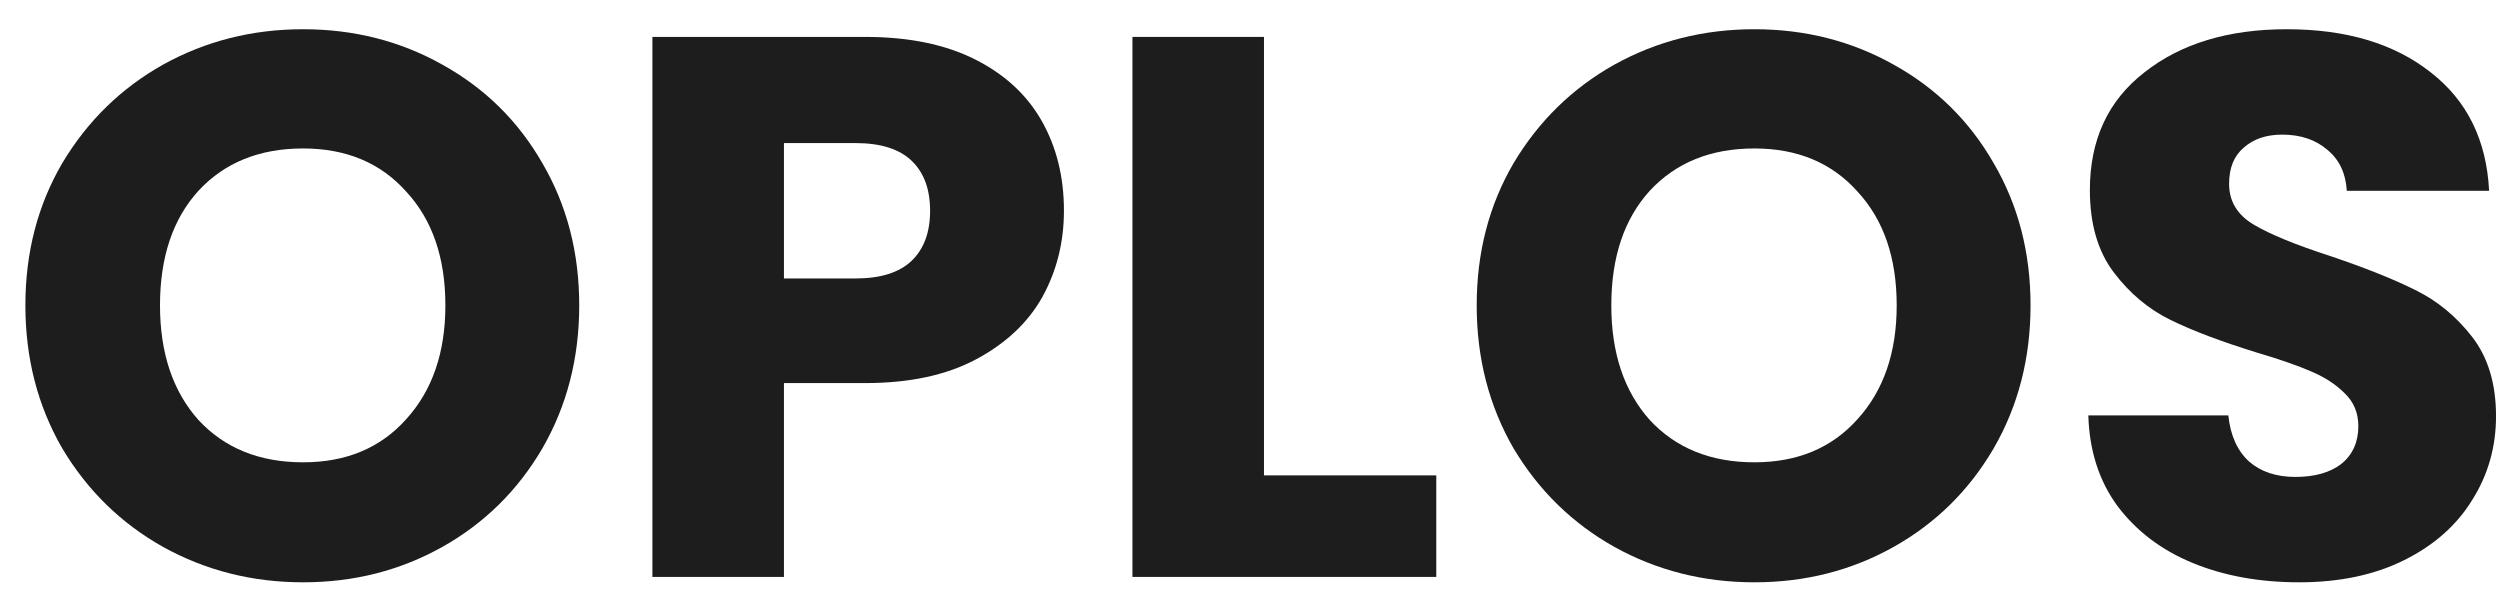
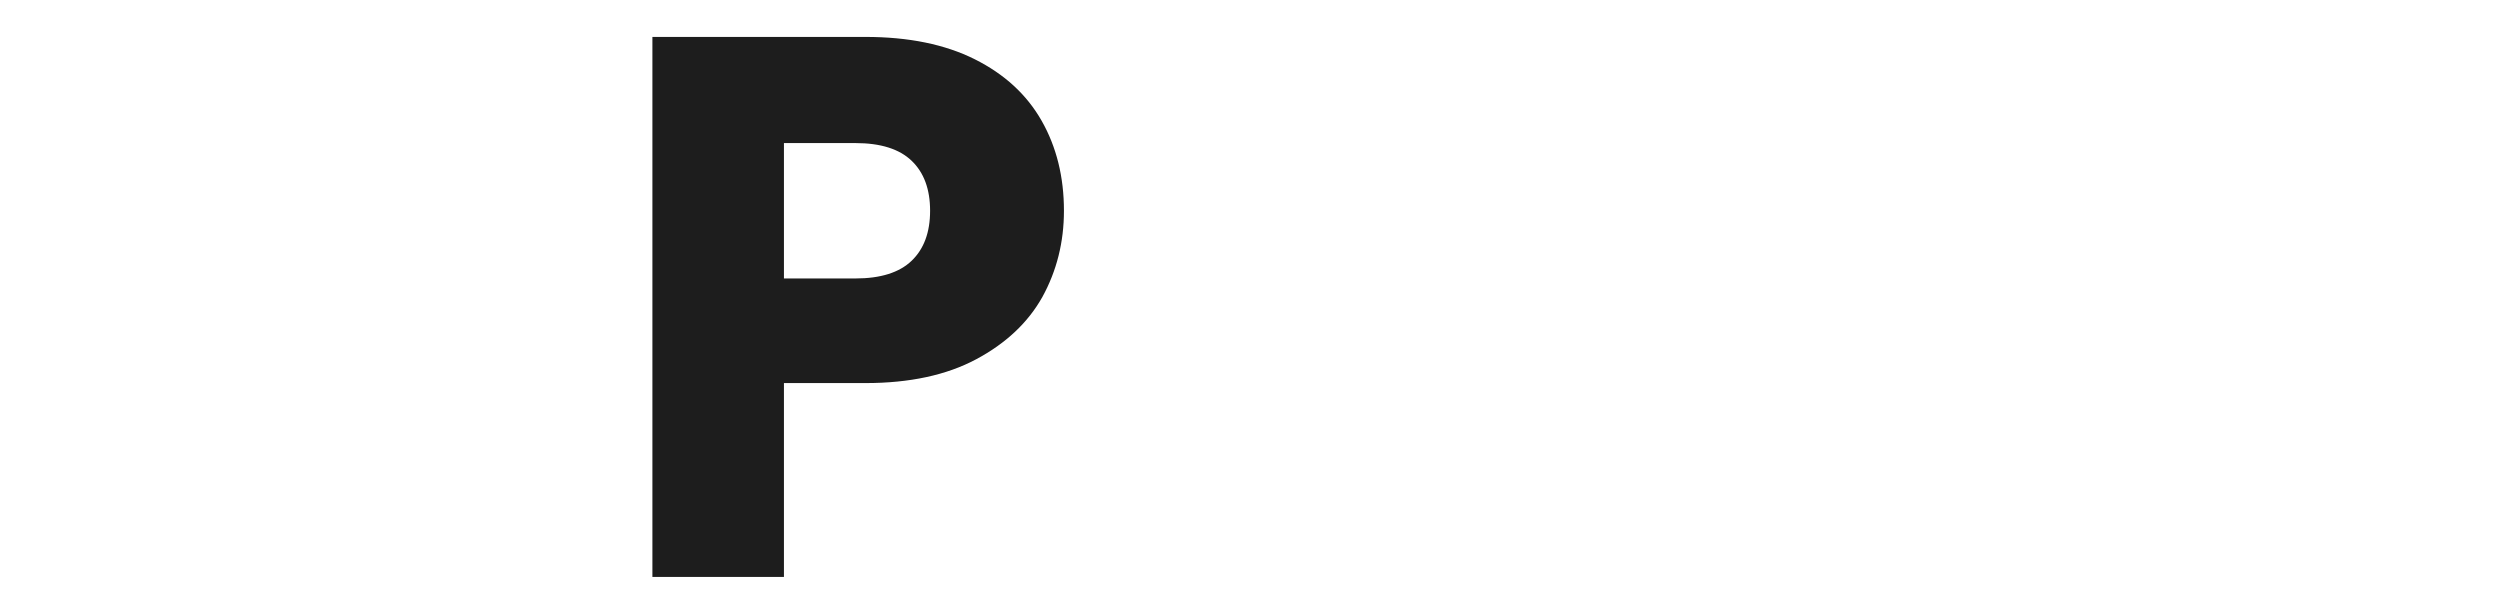
<svg xmlns="http://www.w3.org/2000/svg" width="78" height="19" viewBox="0 0 78 19" fill="none">
-   <path d="M9.456 18.168C7.872 18.168 6.416 17.8 5.088 17.064C3.776 16.328 2.728 15.304 1.944 13.992C1.176 12.664 0.792 11.176 0.792 9.528C0.792 7.88 1.176 6.4 1.944 5.088C2.728 3.776 3.776 2.752 5.088 2.016C6.416 1.28 7.872 0.912 9.456 0.912C11.04 0.912 12.488 1.28 13.8 2.016C15.128 2.752 16.168 3.776 16.92 5.088C17.688 6.4 18.072 7.88 18.072 9.528C18.072 11.176 17.688 12.664 16.92 13.992C16.152 15.304 15.112 16.328 13.8 17.064C12.488 17.8 11.04 18.168 9.456 18.168ZM9.456 14.424C10.8 14.424 11.872 13.976 12.672 13.08C13.488 12.184 13.896 11 13.896 9.528C13.896 8.04 13.488 6.856 12.672 5.976C11.872 5.08 10.8 4.632 9.456 4.632C8.096 4.632 7.008 5.072 6.192 5.952C5.392 6.832 4.992 8.024 4.992 9.528C4.992 11.016 5.392 12.208 6.192 13.104C7.008 13.984 8.096 14.424 9.456 14.424Z" fill="#1D1D1D" />
  <path d="M33.195 6.576C33.195 7.552 32.971 8.448 32.523 9.264C32.075 10.064 31.387 10.712 30.459 11.208C29.531 11.704 28.379 11.952 27.003 11.952H24.459V18H20.355V1.152H27.003C28.347 1.152 29.483 1.384 30.411 1.848C31.339 2.312 32.035 2.952 32.499 3.768C32.963 4.584 33.195 5.52 33.195 6.576ZM26.691 8.688C27.475 8.688 28.059 8.504 28.443 8.136C28.827 7.768 29.019 7.248 29.019 6.576C29.019 5.904 28.827 5.384 28.443 5.016C28.059 4.648 27.475 4.464 26.691 4.464H24.459V8.688H26.691Z" fill="#1D1D1D" />
-   <path d="M39.436 14.832H44.812V18H35.332V1.152H39.436V14.832Z" fill="#1D1D1D" />
-   <path d="M54.737 18.168C53.153 18.168 51.697 17.8 50.369 17.064C49.057 16.328 48.009 15.304 47.225 13.992C46.457 12.664 46.073 11.176 46.073 9.528C46.073 7.88 46.457 6.4 47.225 5.088C48.009 3.776 49.057 2.752 50.369 2.016C51.697 1.28 53.153 0.912 54.737 0.912C56.321 0.912 57.769 1.28 59.081 2.016C60.409 2.752 61.449 3.776 62.201 5.088C62.969 6.4 63.353 7.88 63.353 9.528C63.353 11.176 62.969 12.664 62.201 13.992C61.433 15.304 60.393 16.328 59.081 17.064C57.769 17.8 56.321 18.168 54.737 18.168ZM54.737 14.424C56.081 14.424 57.153 13.976 57.953 13.08C58.769 12.184 59.177 11 59.177 9.528C59.177 8.04 58.769 6.856 57.953 5.976C57.153 5.08 56.081 4.632 54.737 4.632C53.377 4.632 52.289 5.072 51.473 5.952C50.673 6.832 50.273 8.024 50.273 9.528C50.273 11.016 50.673 12.208 51.473 13.104C52.289 13.984 53.377 14.424 54.737 14.424Z" fill="#1D1D1D" />
-   <path d="M71.732 18.168C70.5 18.168 69.396 17.968 68.42 17.568C67.444 17.168 66.66 16.576 66.068 15.792C65.492 15.008 65.188 14.064 65.156 12.96H69.524C69.588 13.584 69.804 14.064 70.172 14.4C70.54 14.72 71.02 14.88 71.612 14.88C72.22 14.88 72.7 14.744 73.052 14.472C73.404 14.184 73.58 13.792 73.58 13.296C73.58 12.88 73.436 12.536 73.148 12.264C72.876 11.992 72.532 11.768 72.116 11.592C71.716 11.416 71.14 11.216 70.388 10.992C69.3 10.656 68.412 10.32 67.724 9.984C67.036 9.648 66.444 9.152 65.948 8.496C65.452 7.84 65.204 6.984 65.204 5.928C65.204 4.36 65.772 3.136 66.908 2.256C68.044 1.36 69.524 0.912 71.348 0.912C73.204 0.912 74.7 1.36 75.836 2.256C76.972 3.136 77.58 4.368 77.66 5.952H73.22C73.188 5.408 72.988 4.984 72.62 4.68C72.252 4.36 71.78 4.2 71.204 4.2C70.708 4.2 70.308 4.336 70.004 4.608C69.7 4.864 69.548 5.24 69.548 5.736C69.548 6.28 69.804 6.704 70.316 7.008C70.828 7.312 71.628 7.64 72.716 7.992C73.804 8.36 74.684 8.712 75.356 9.048C76.044 9.384 76.636 9.872 77.132 10.512C77.628 11.152 77.876 11.976 77.876 12.984C77.876 13.944 77.628 14.816 77.132 15.6C76.652 16.384 75.948 17.008 75.02 17.472C74.092 17.936 72.996 18.168 71.732 18.168Z" fill="#1D1D1D" />
</svg>